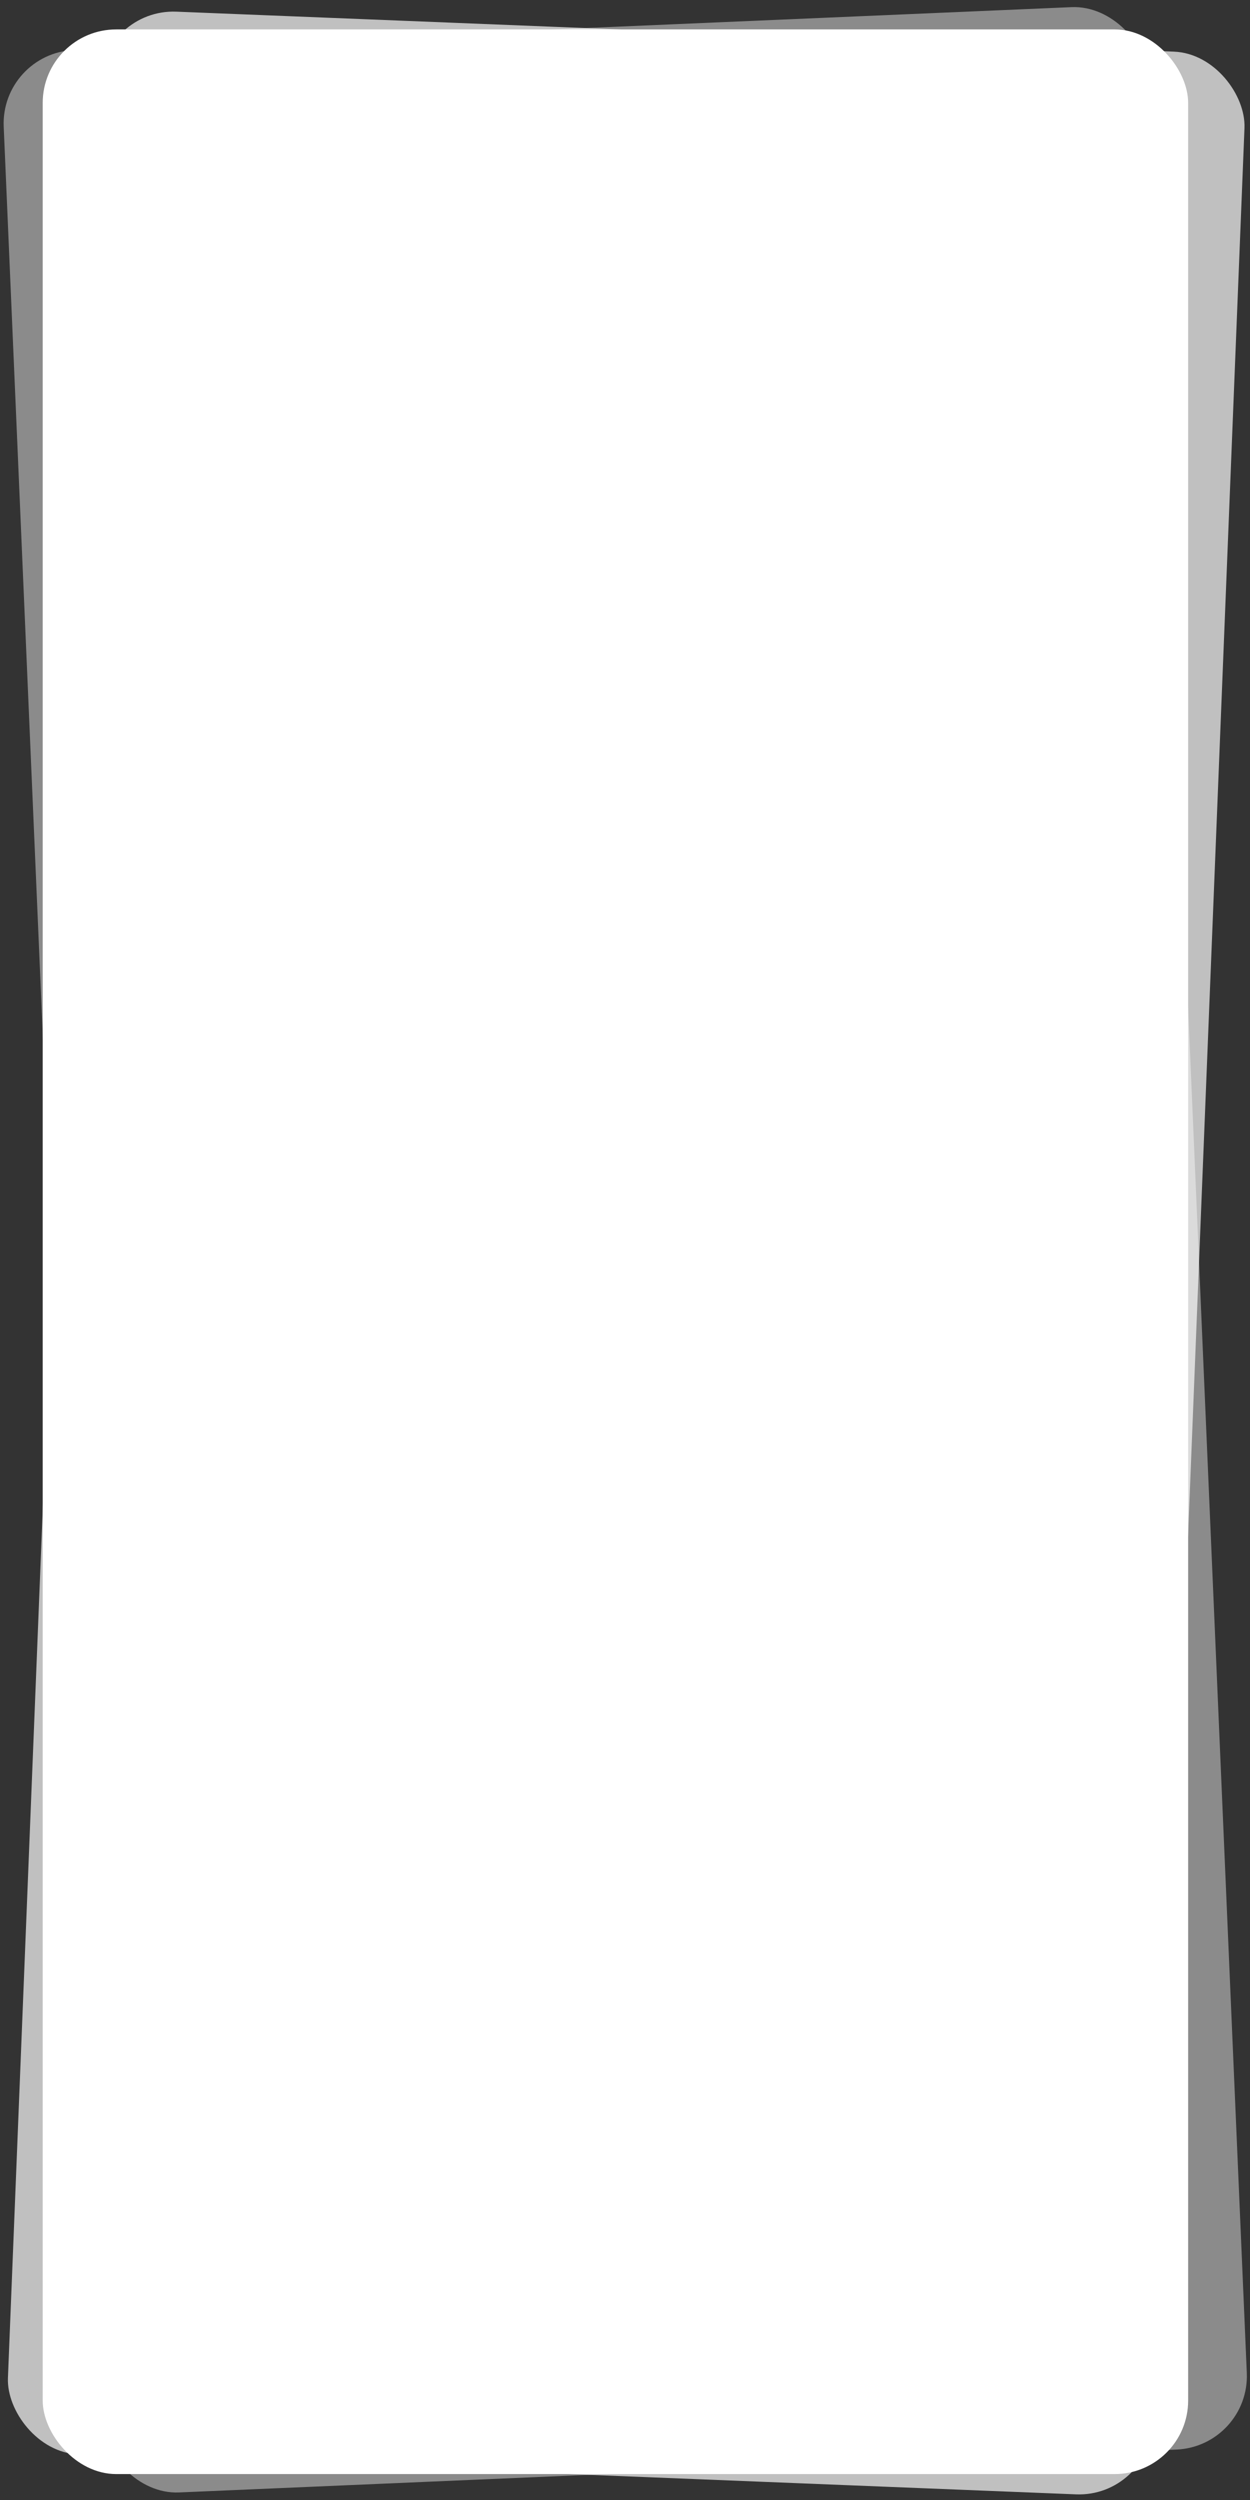
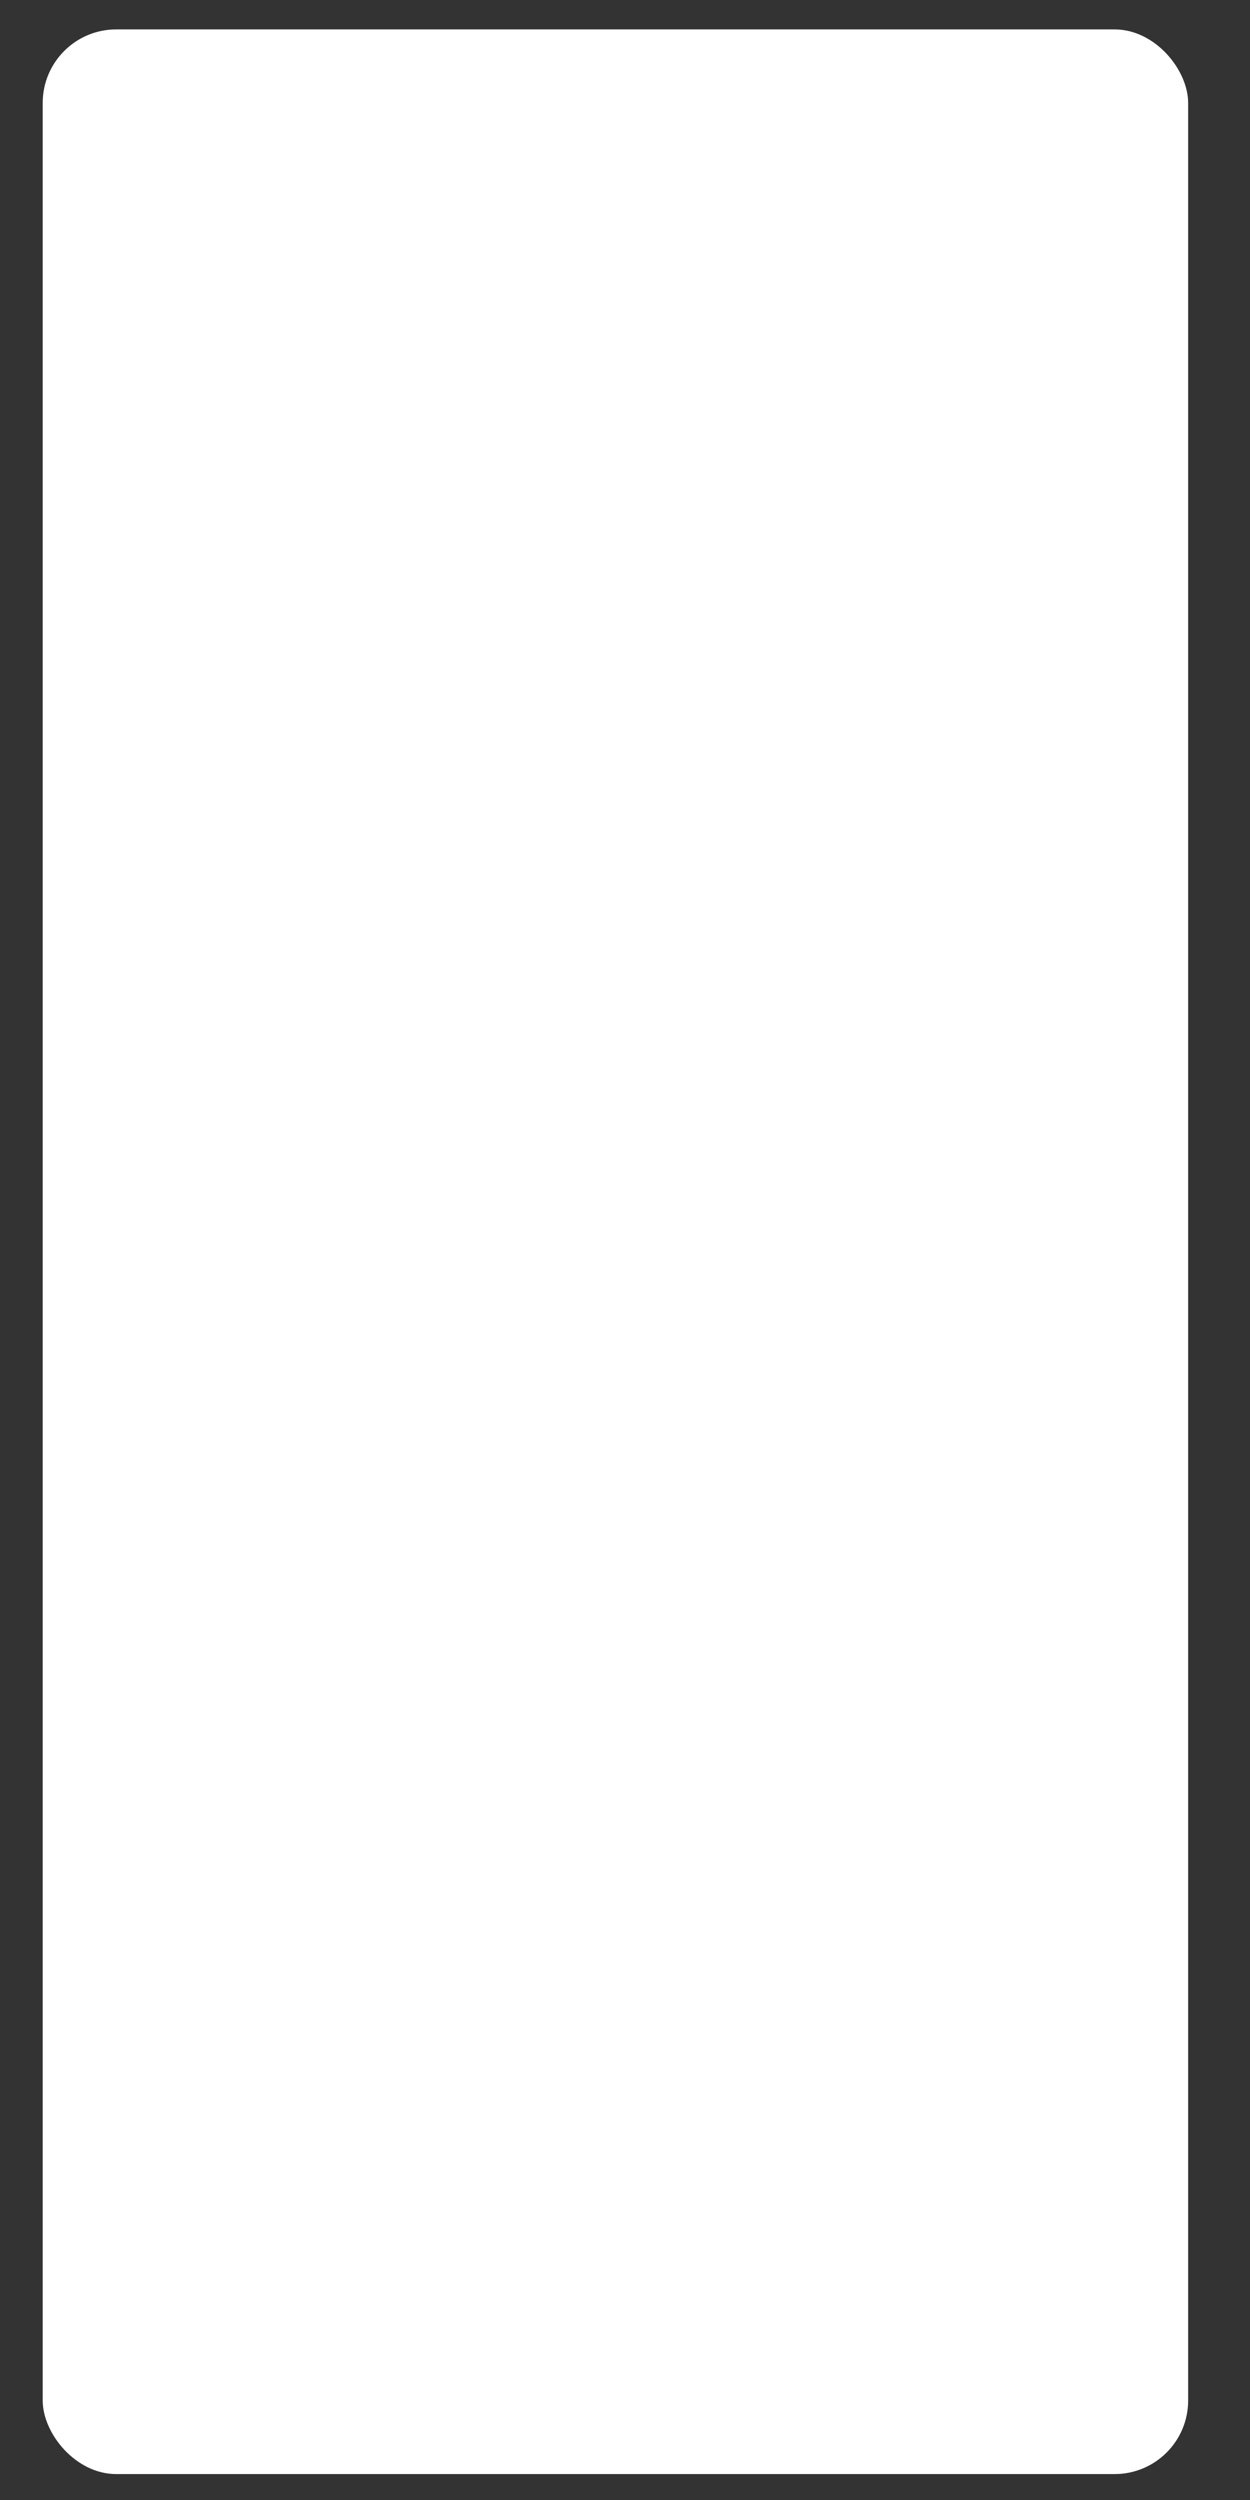
<svg xmlns="http://www.w3.org/2000/svg" width="305" height="610" viewBox="0 0 305 610" fill="none">
  <rect x="0" y="0" width="305" height="610" fill="#333333" stroke="none" />
-   <rect x="25.105" y="2.128" width="279.49" height="596.5" rx="17.94" transform="rotate(2.295 25.105 2.128)" fill="white" fill-opacity="0.69" />
-   <rect x="0.135" y="12.979" width="279.49" height="596.5" rx="17.94" transform="rotate(-2.462 0.135 12.979)" fill="white" fill-opacity="0.43" />
  <rect x="10.422" y="7.177" width="279.485" height="596.496" rx="17.94" fill="white" />
</svg>